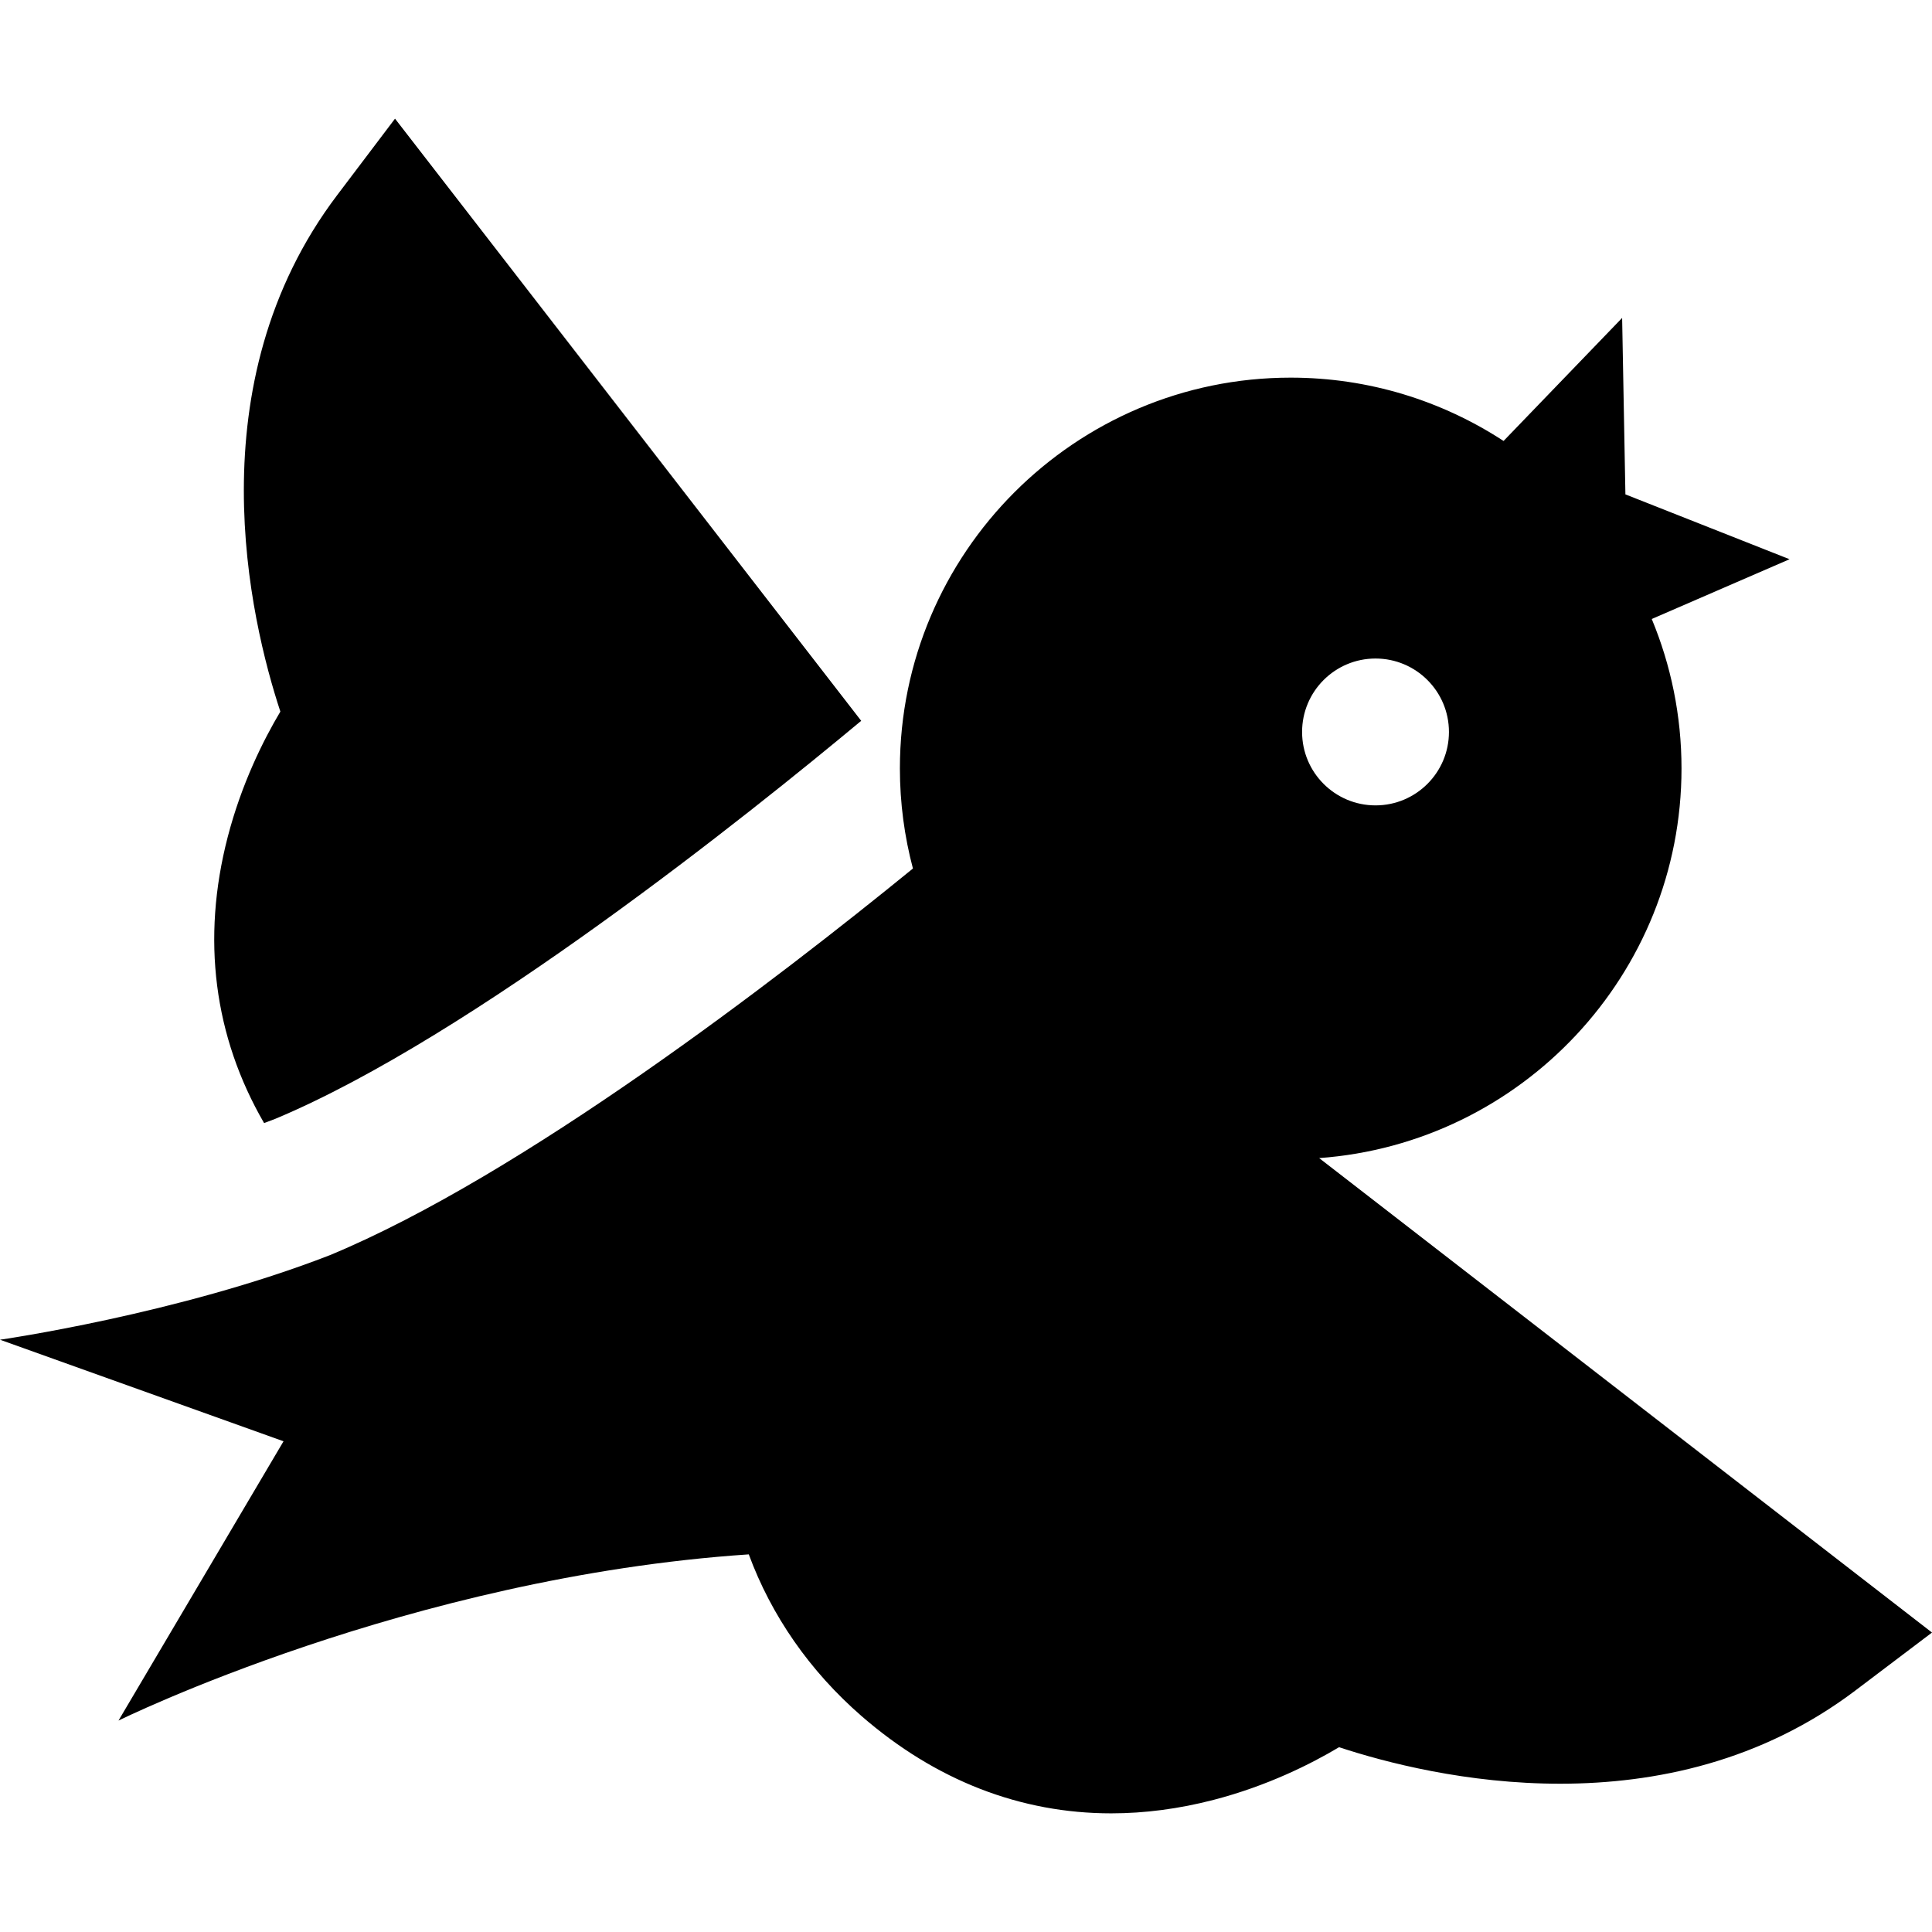
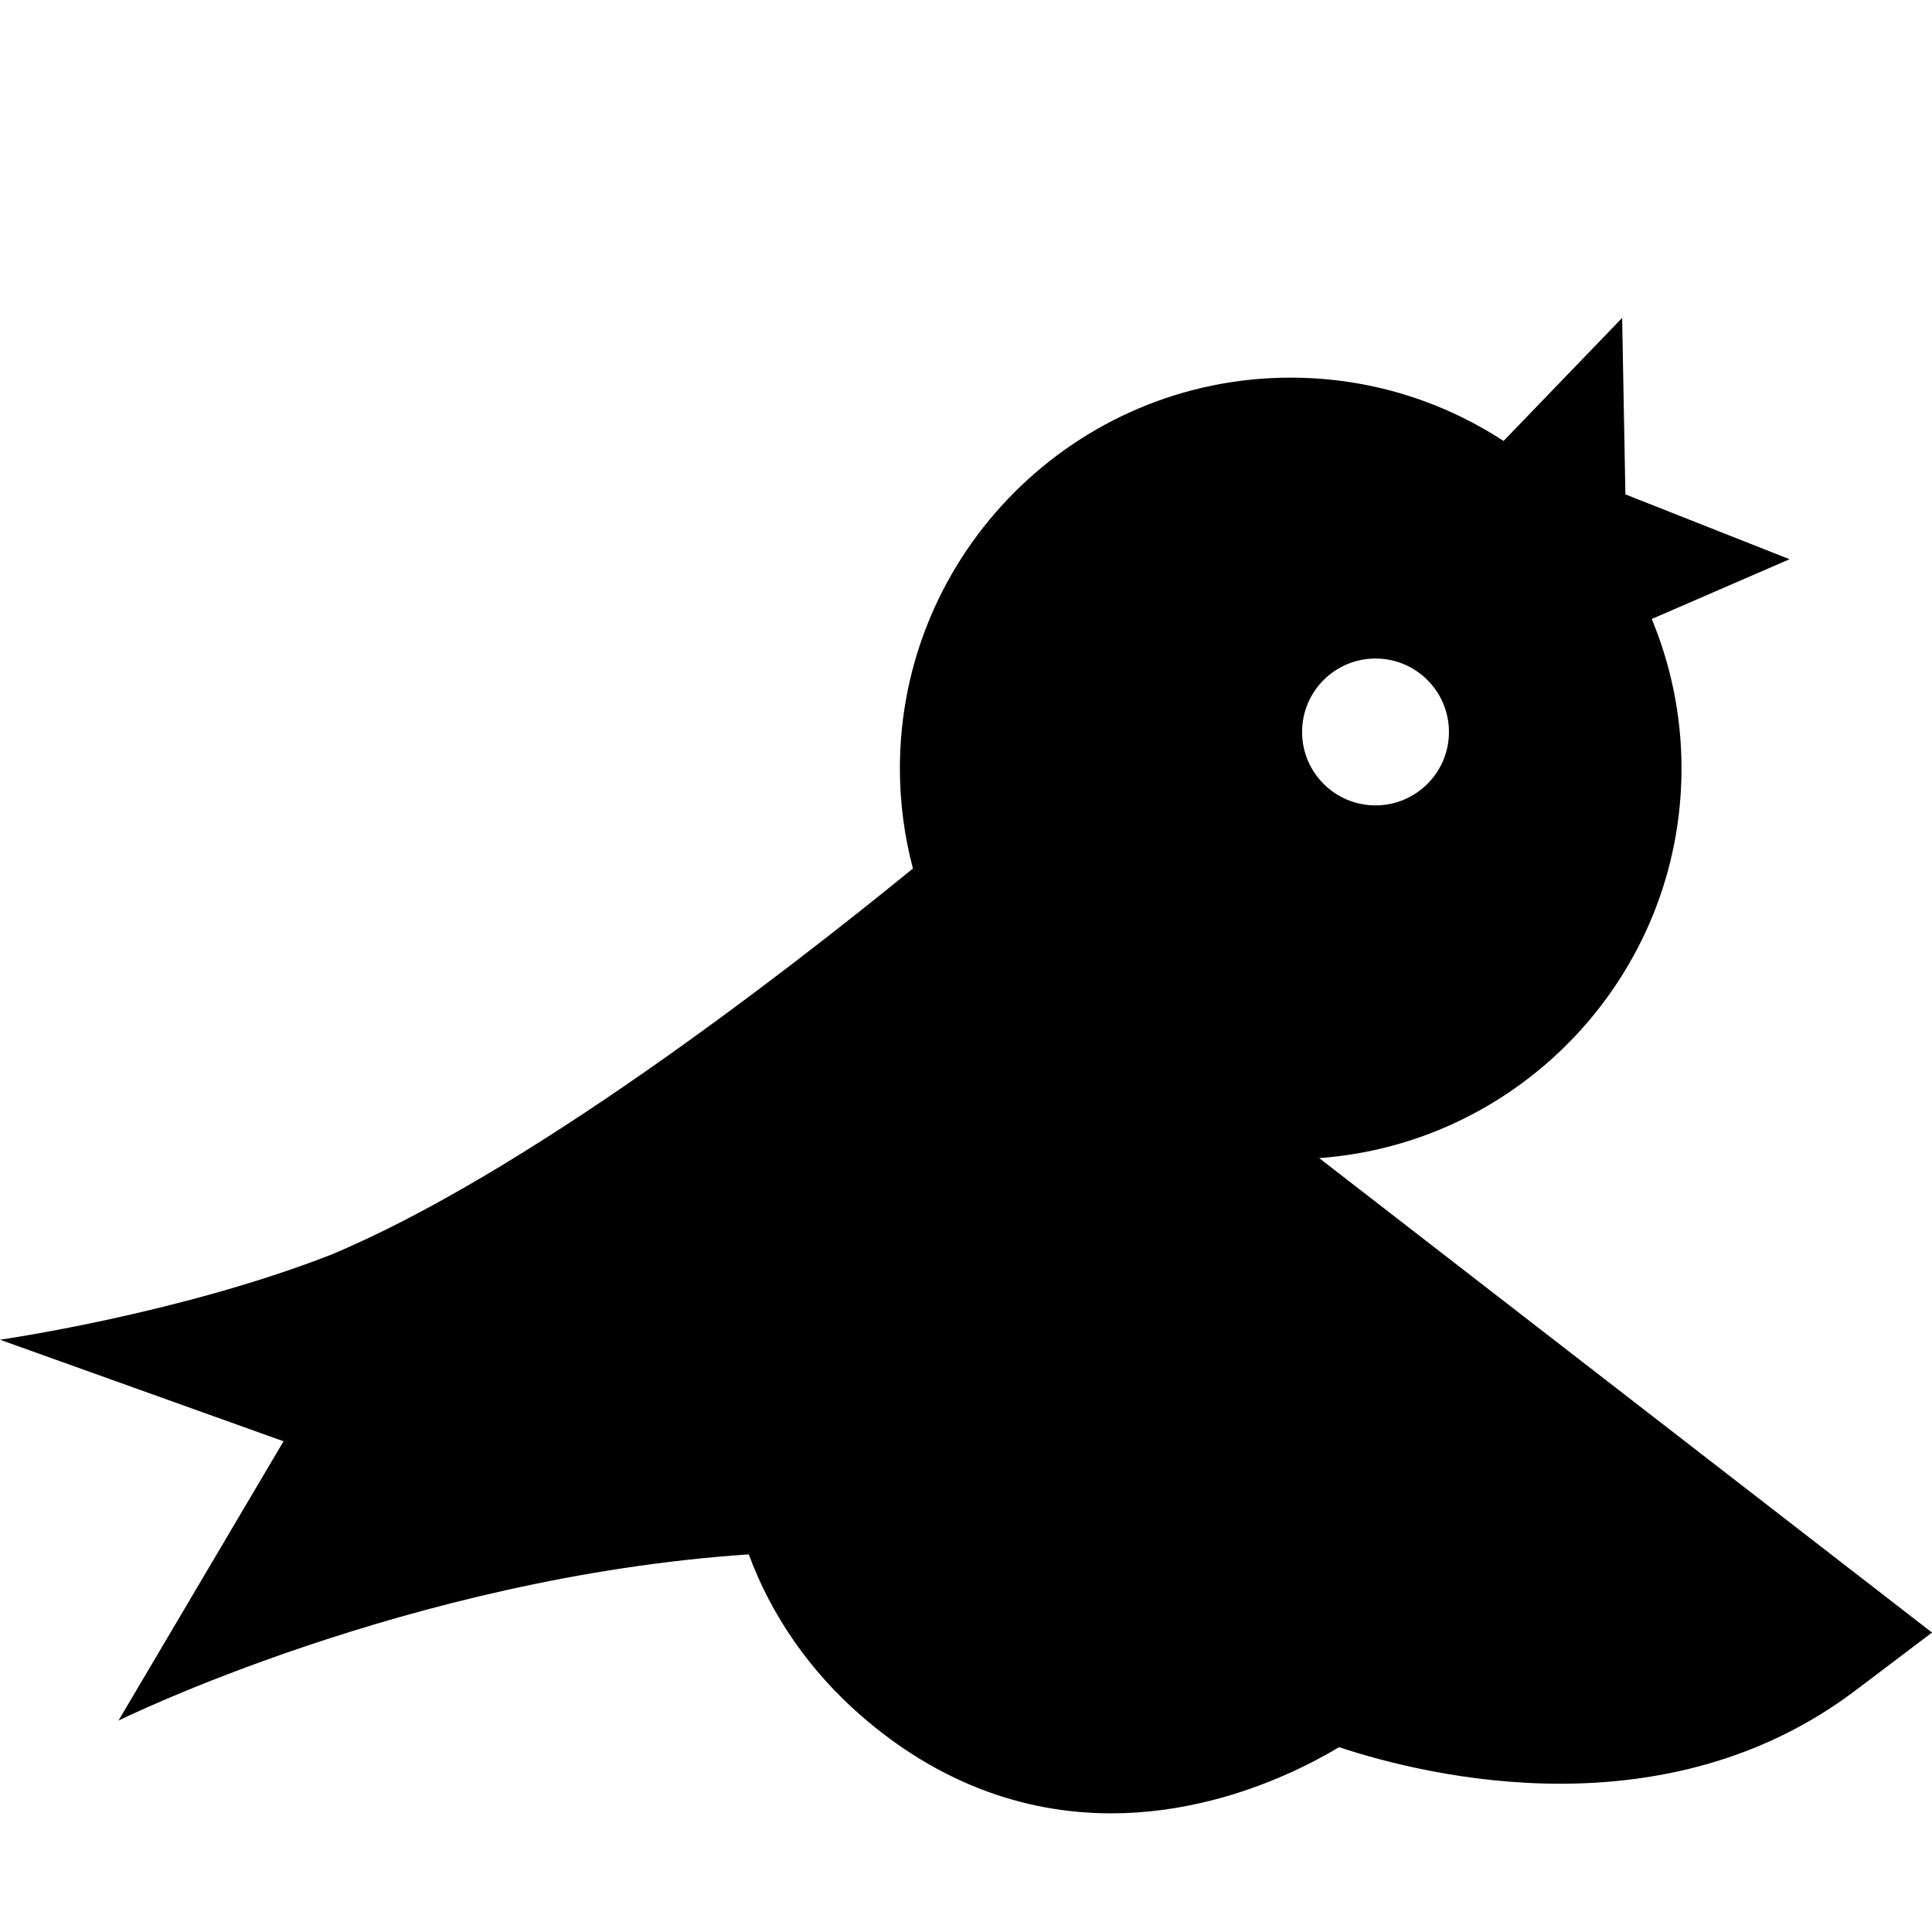
<svg xmlns="http://www.w3.org/2000/svg" fill="#000000" height="800px" width="800px" version="1.1" id="Layer_1" viewBox="0 0 512 512" xml:space="preserve">
  <g>
    <g>
-       <path d="M104.683,31.445l-15.34,20.28c-37.858,50.044-23.056,112.53-15.045,136.852c-4.476,7.514-10.274,19.053-13.956,33.246    c-7.008,27.02-3.65,52.862,9.642,75.801c0.994-0.368,1.986-0.742,2.968-1.121c51.982-21.743,125.655-80.793,155.274-105.48    L104.683,31.445z" />
-     </g>
+       </g>
  </g>
  <g>
    <g>
      <path d="M349.594,306.907c53.594-3.88,96.023-48.695,96.023-103.263c0-14.023-2.815-27.397-7.887-39.605l36.521-15.837    l-43.501-17.186l-0.868-46.764l-31.421,32.606c-16.243-10.596-35.615-16.781-56.413-16.781    c-57.106,0-103.567,46.46-103.567,103.567c0,9.165,1.21,18.05,3.456,26.52c-35.909,29.27-103.428,81.248-154.464,102.448    C47.102,348.313,0,355.04,0,355.04l75.138,26.915L31.4,455.973c0,0,76.958-38.002,167.035-44.049    c5.956,16.166,16.113,30.88,29.872,42.843c19.649,17.086,42.161,25.791,66.18,25.789c8.861,0,17.932-1.186,27.136-3.573    c14.192-3.68,25.732-9.48,33.246-13.956c24.322,8.013,86.808,22.812,136.852-15.045L512,432.643L349.594,306.907z     M364.526,174.517c10.748,0,19.459,8.712,19.459,19.459c0,10.746-8.711,19.459-19.459,19.459    c-10.746,0-19.459-8.712-19.459-19.459C345.068,183.229,353.78,174.517,364.526,174.517z" />
    </g>
  </g>
</svg>